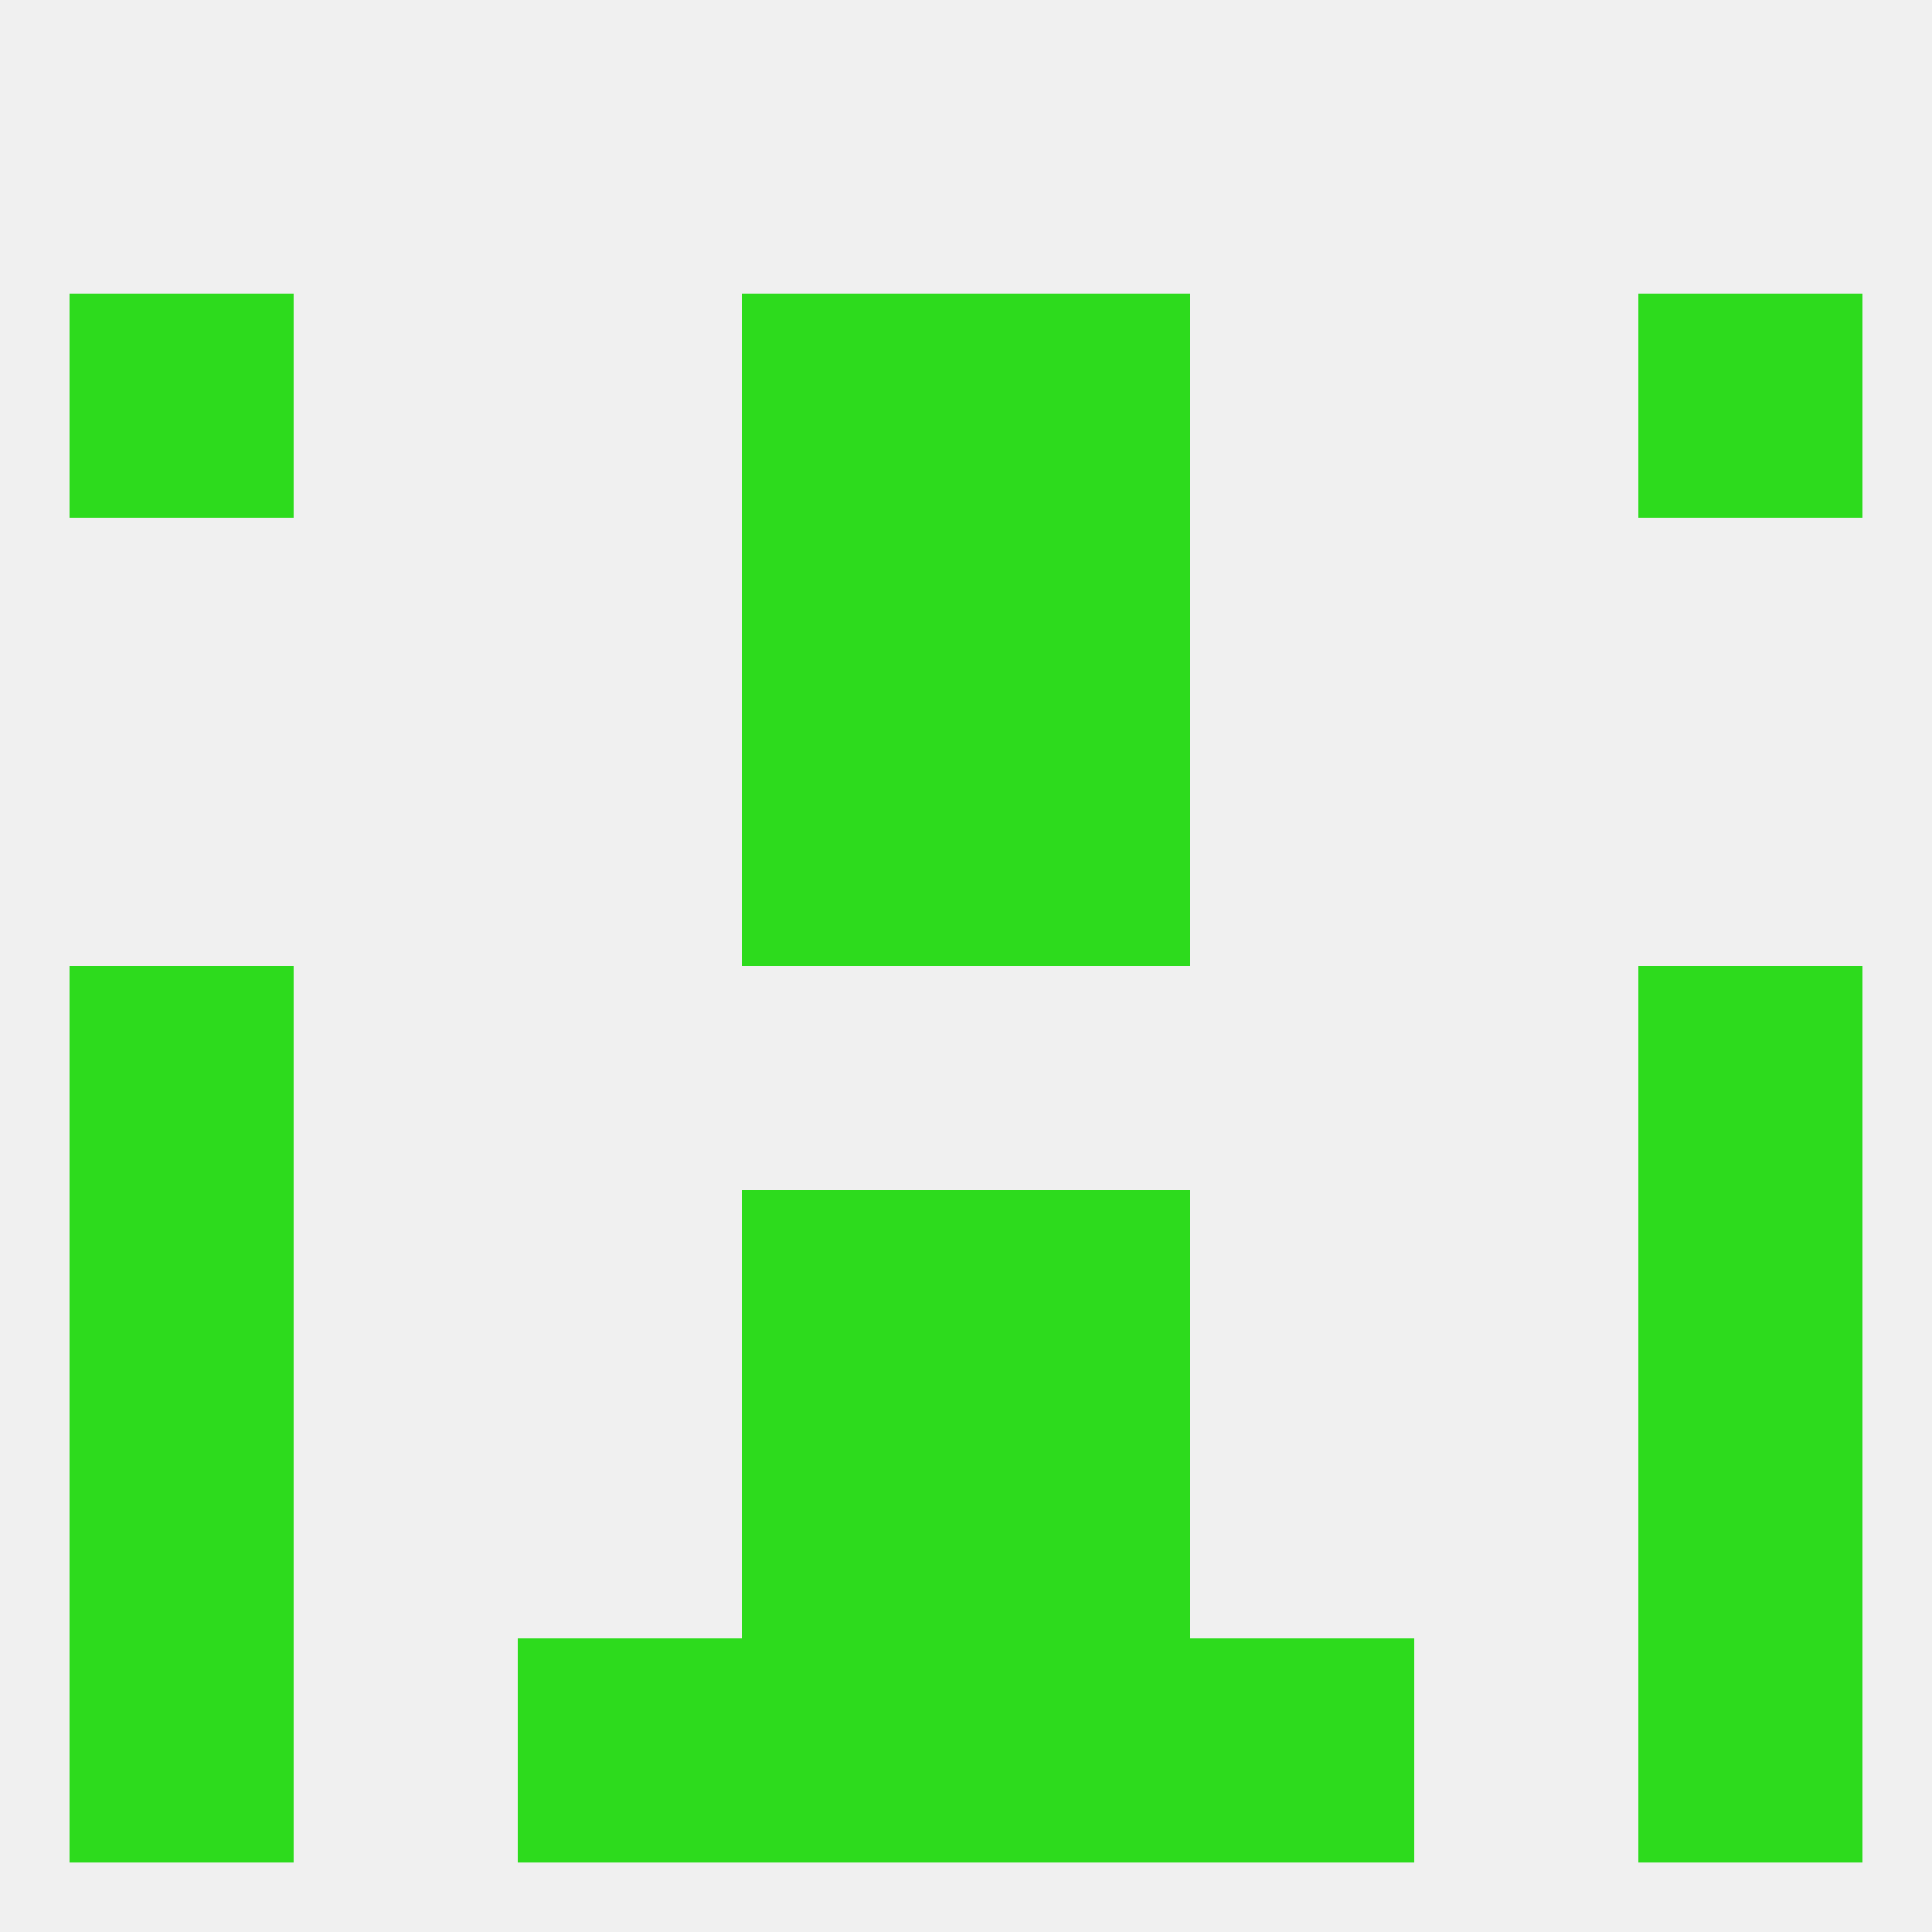
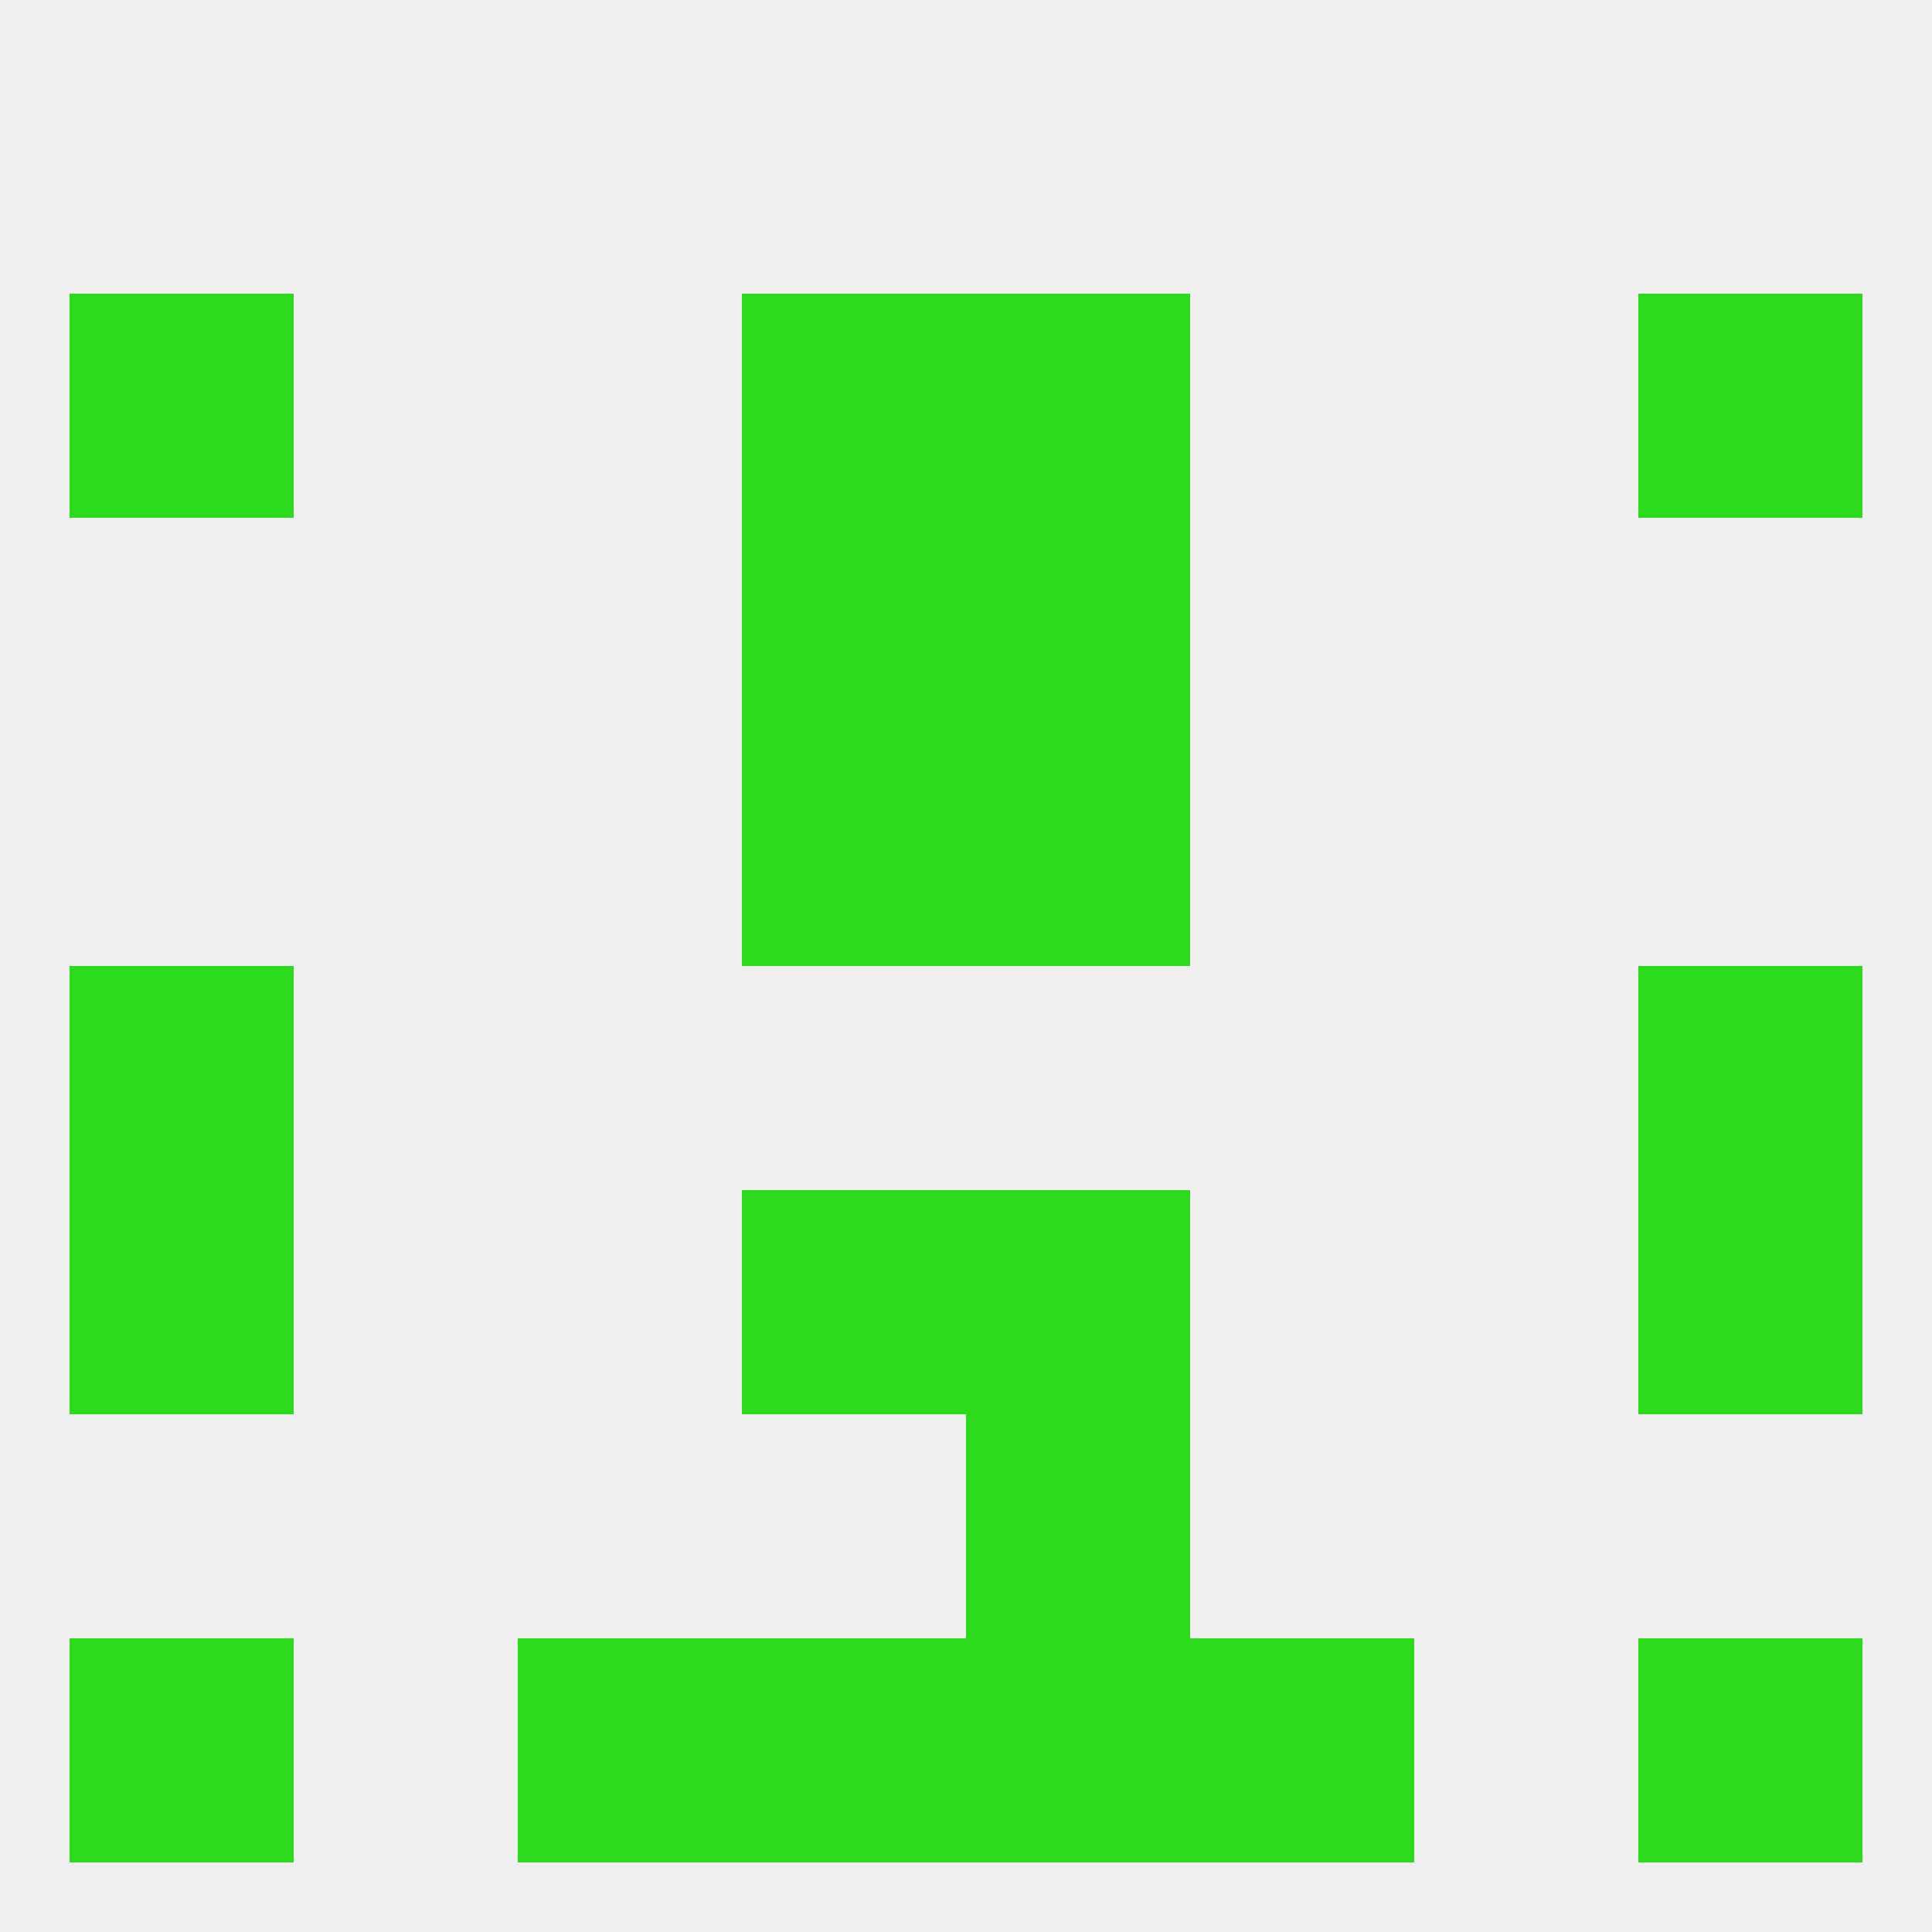
<svg xmlns="http://www.w3.org/2000/svg" version="1.1" baseprofile="full" width="250" height="250" viewBox="0 0 250 250">
  <rect width="100%" height="100%" fill="rgba(240,240,240,255)" />
  <rect x="212" y="212" width="29" height="29" fill="rgba(45,219,29,255)" />
  <rect x="96" y="212" width="29" height="29" fill="rgba(45,219,29,255)" />
  <rect x="125" y="212" width="29" height="29" fill="rgba(45,219,29,255)" />
  <rect x="67" y="212" width="29" height="29" fill="rgba(45,219,29,255)" />
  <rect x="154" y="212" width="29" height="29" fill="rgba(45,219,29,255)" />
  <rect x="9" y="212" width="29" height="29" fill="rgba(45,219,29,255)" />
-   <rect x="212" y="183" width="29" height="29" fill="rgba(45,219,29,255)" />
-   <rect x="96" y="183" width="29" height="29" fill="rgba(45,219,29,255)" />
  <rect x="125" y="183" width="29" height="29" fill="rgba(45,219,29,255)" />
-   <rect x="9" y="183" width="29" height="29" fill="rgba(45,219,29,255)" />
  <rect x="9" y="125" width="29" height="29" fill="rgba(45,219,29,255)" />
  <rect x="212" y="125" width="29" height="29" fill="rgba(45,219,29,255)" />
  <rect x="9" y="154" width="29" height="29" fill="rgba(45,219,29,255)" />
  <rect x="212" y="154" width="29" height="29" fill="rgba(45,219,29,255)" />
  <rect x="96" y="154" width="29" height="29" fill="rgba(45,219,29,255)" />
  <rect x="125" y="154" width="29" height="29" fill="rgba(45,219,29,255)" />
  <rect x="96" y="96" width="29" height="29" fill="rgba(45,219,29,255)" />
  <rect x="125" y="96" width="29" height="29" fill="rgba(45,219,29,255)" />
  <rect x="96" y="67" width="29" height="29" fill="rgba(45,219,29,255)" />
  <rect x="125" y="67" width="29" height="29" fill="rgba(45,219,29,255)" />
  <rect x="96" y="38" width="29" height="29" fill="rgba(45,219,29,255)" />
  <rect x="125" y="38" width="29" height="29" fill="rgba(45,219,29,255)" />
  <rect x="9" y="38" width="29" height="29" fill="rgba(45,219,29,255)" />
  <rect x="212" y="38" width="29" height="29" fill="rgba(45,219,29,255)" />
</svg>